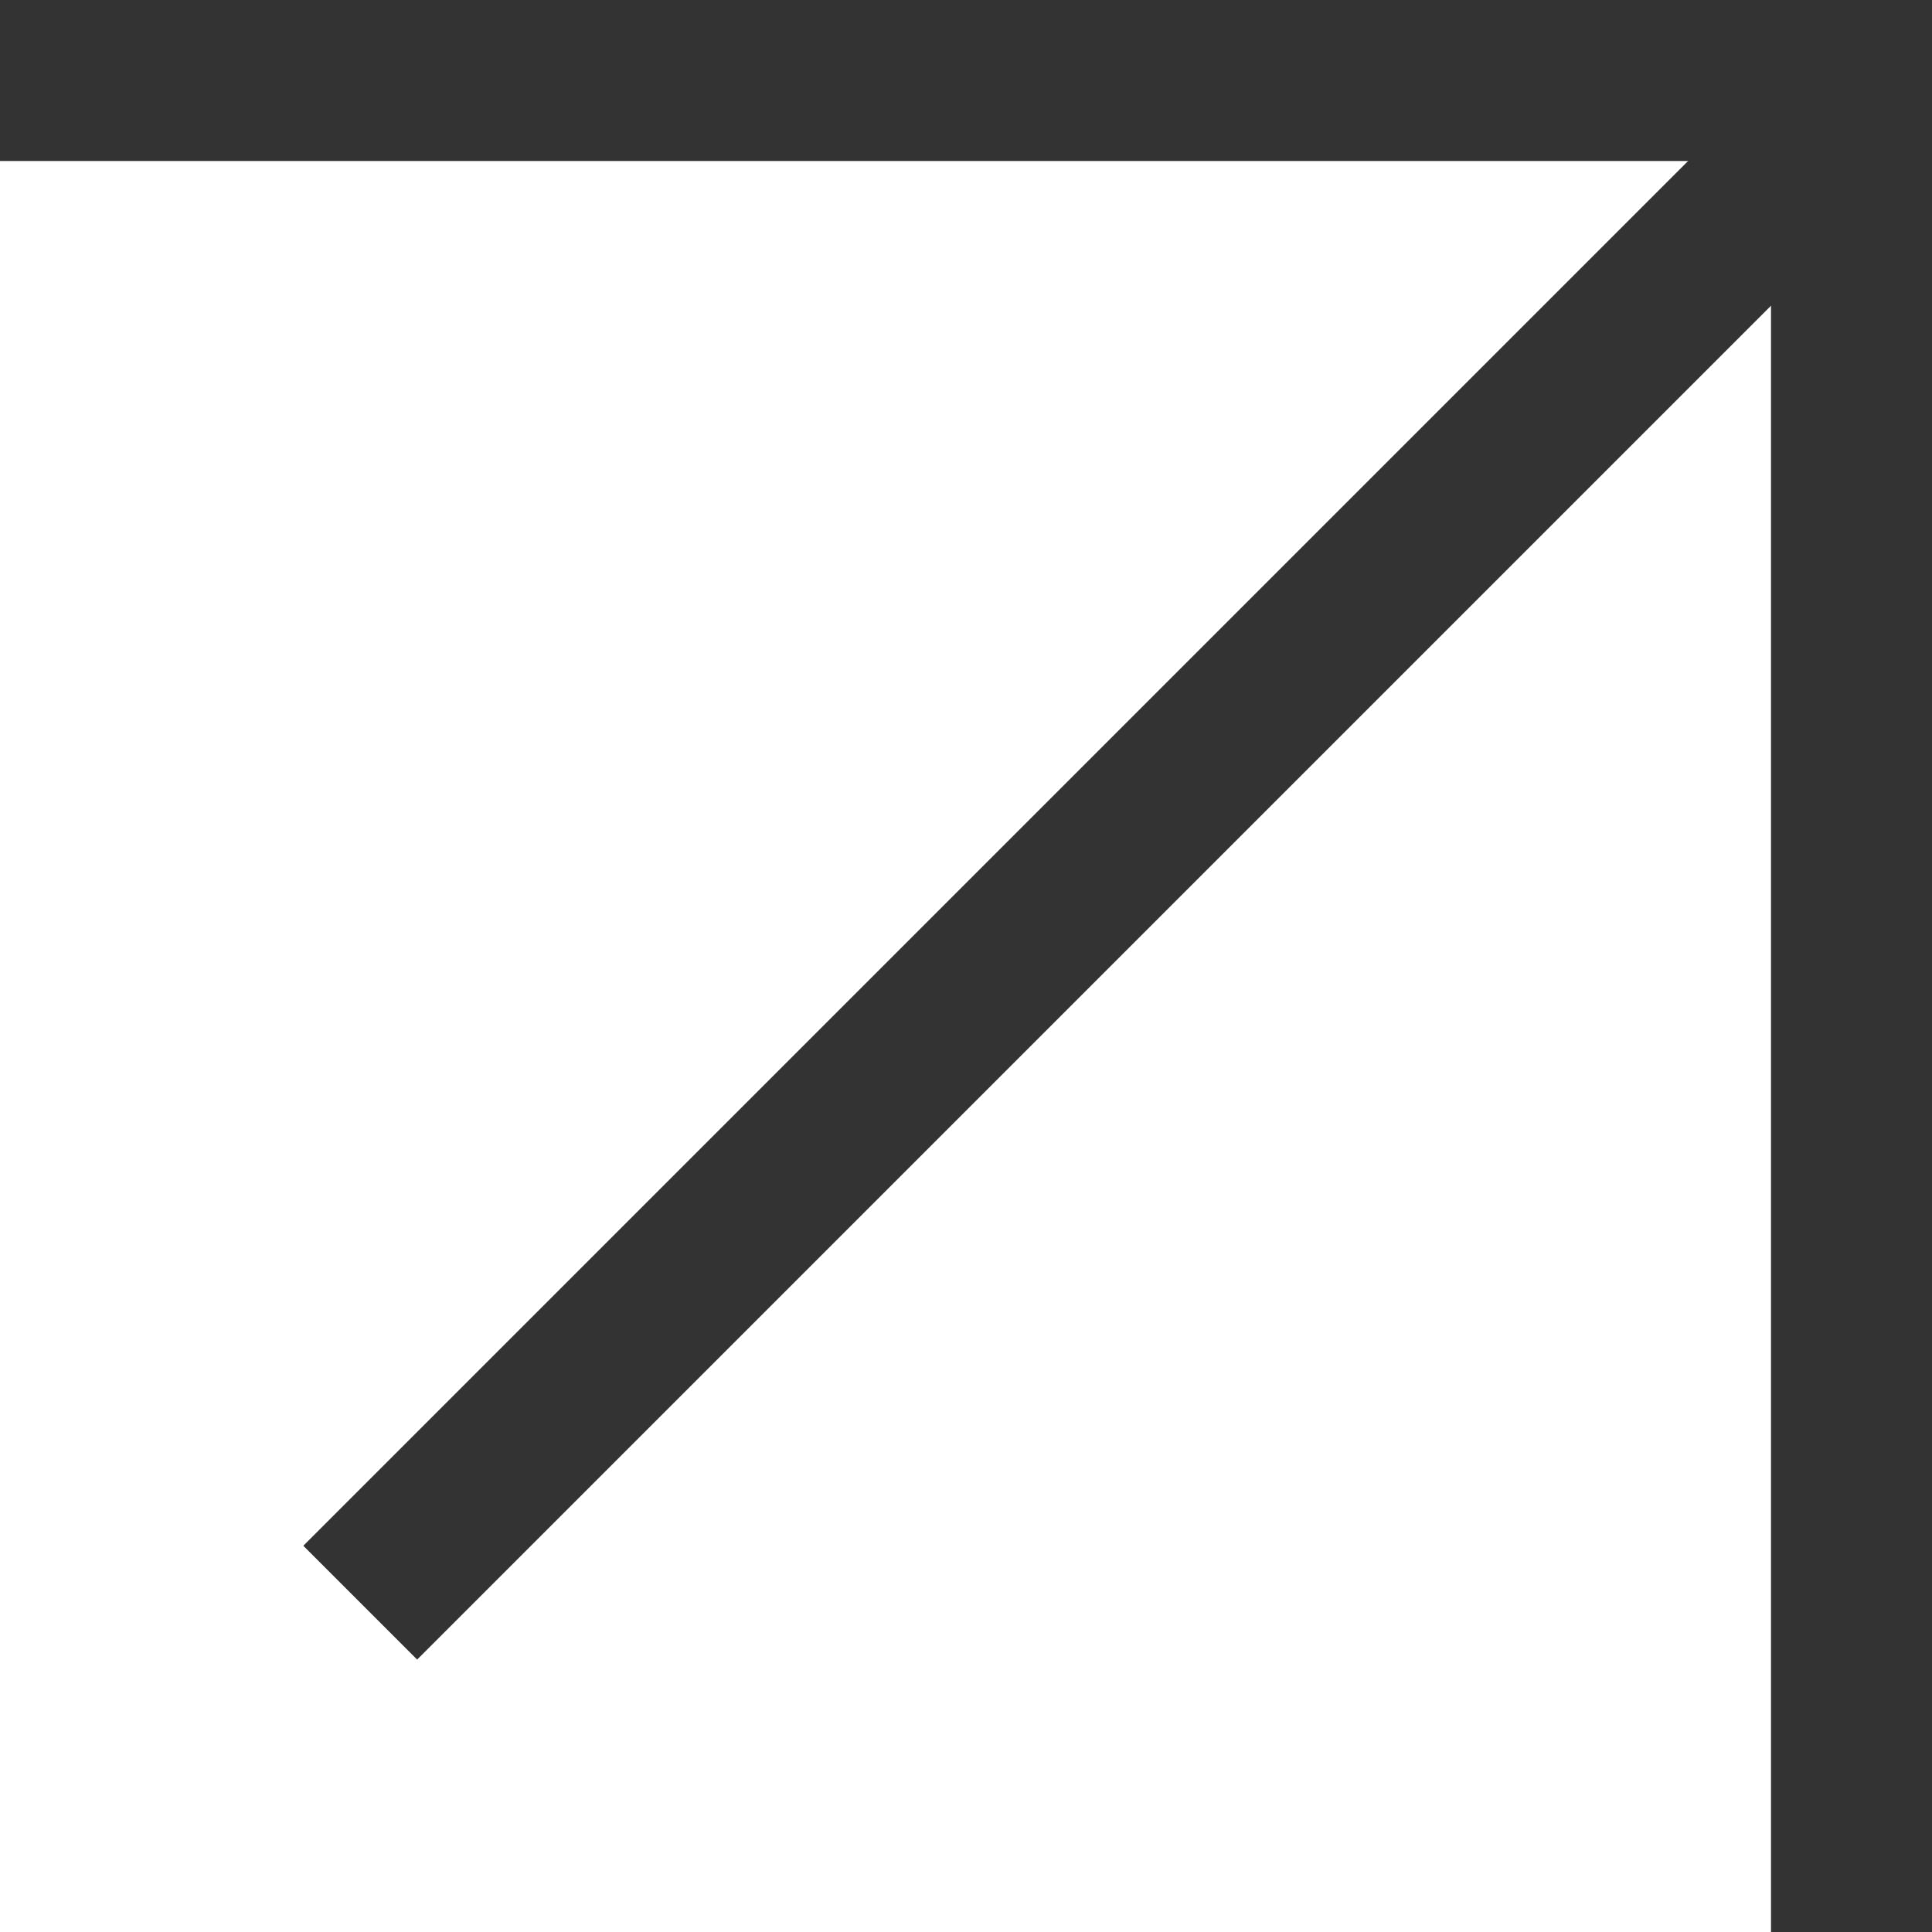
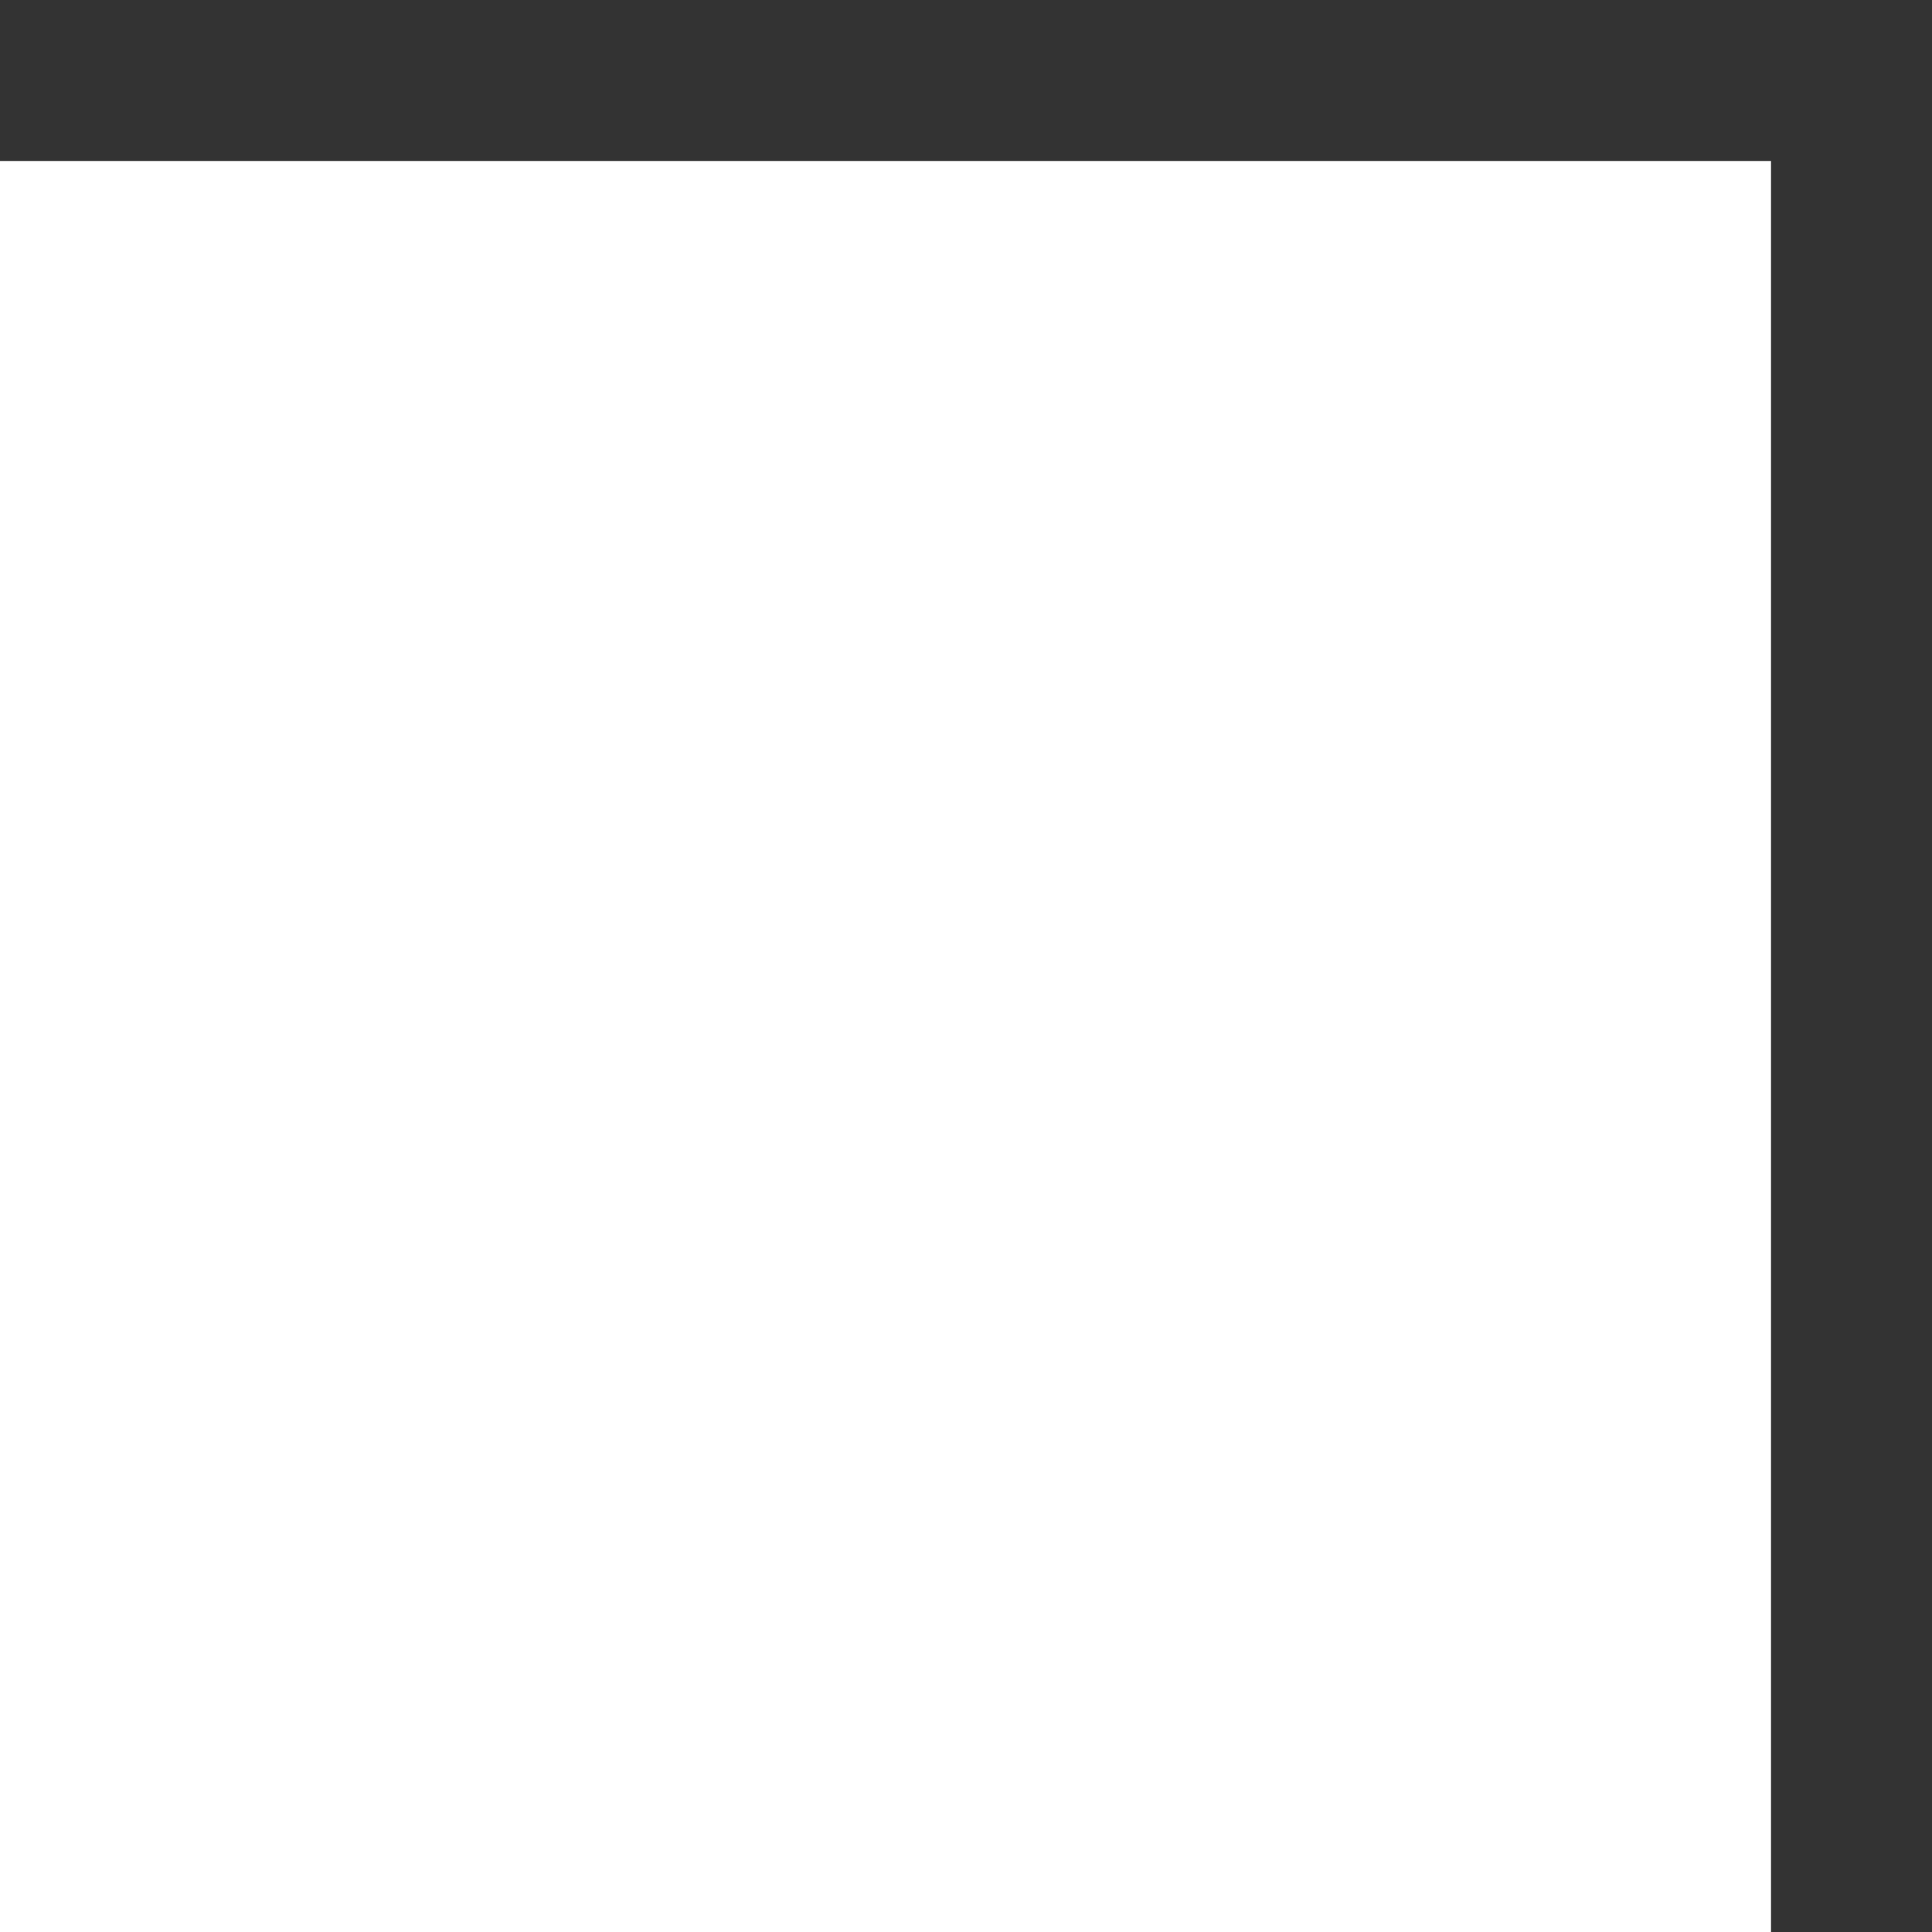
<svg xmlns="http://www.w3.org/2000/svg" width="24" height="24" viewBox="0 0 24 24" fill="none">
  <rect width="2" height="24" transform="matrix(-1 0 0 1 24 0)" fill="#333333" />
-   <rect width="2" height="26" transform="matrix(-0.707 -0.707 -0.707 0.707 23.564 2.234)" fill="#333333" />
  <rect width="2" height="24" transform="matrix(1.19249e-08 -1 -1 -1.19249e-08 24 2)" fill="#333333" />
</svg>